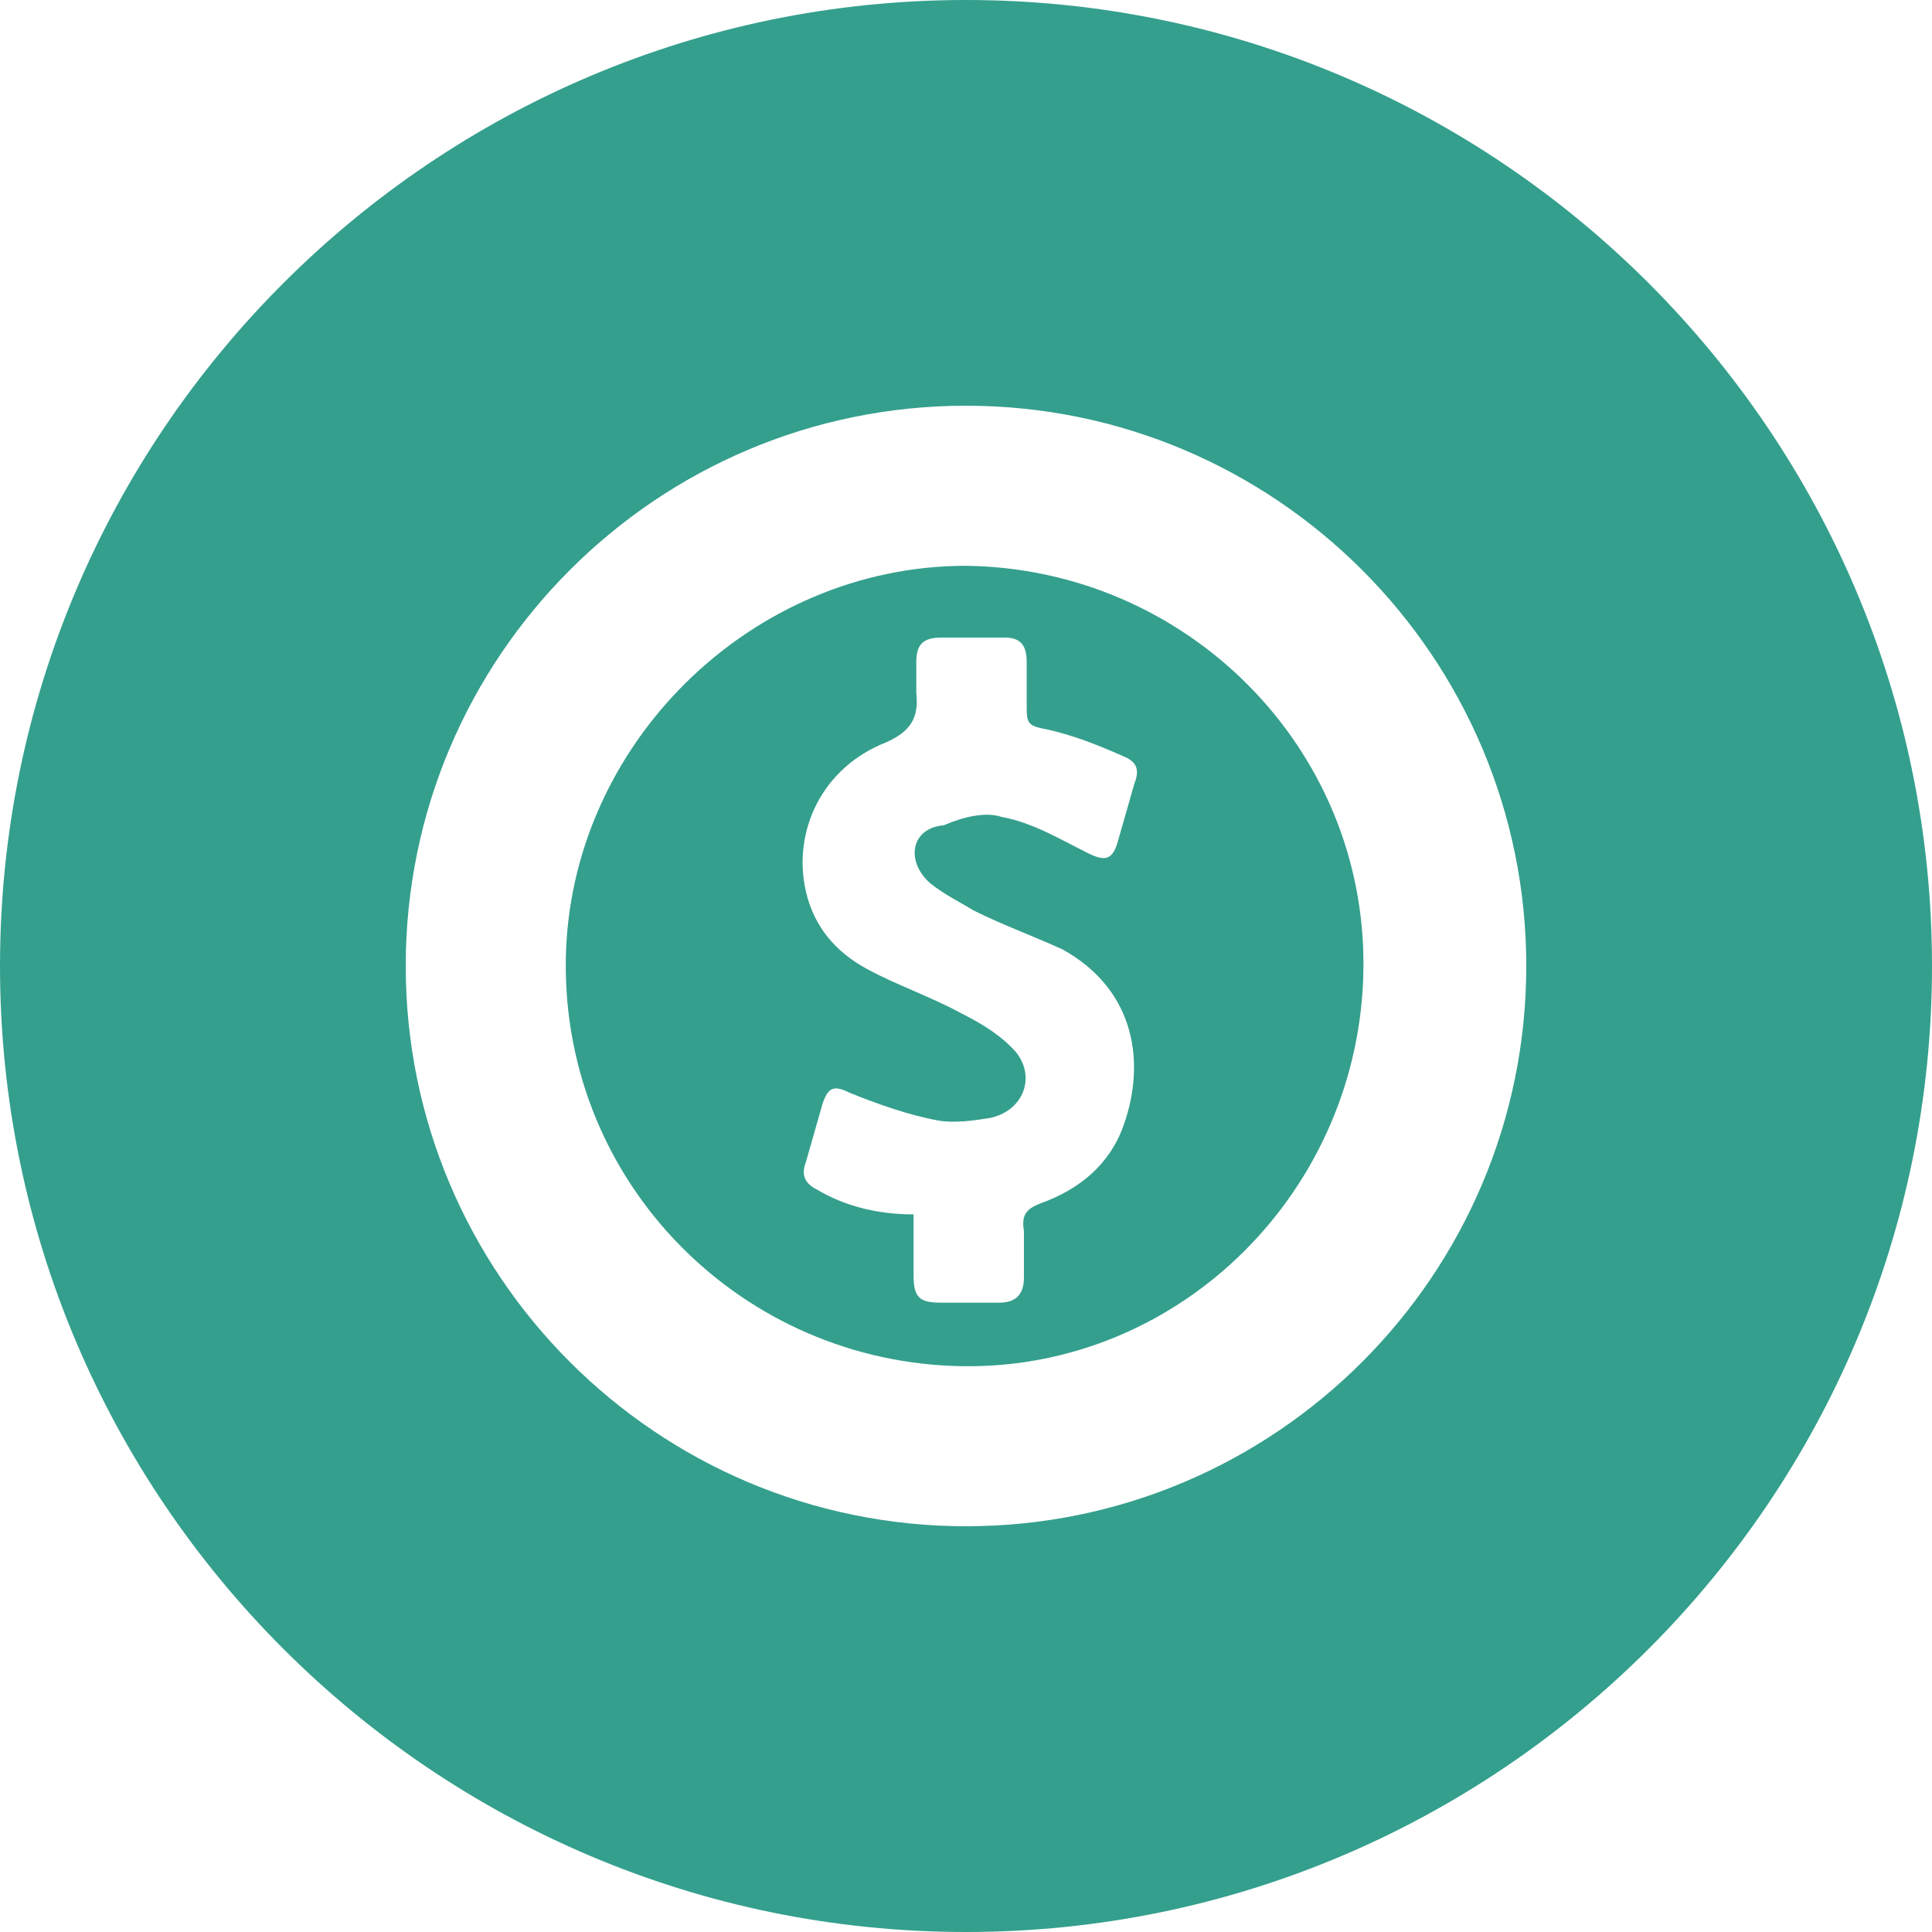
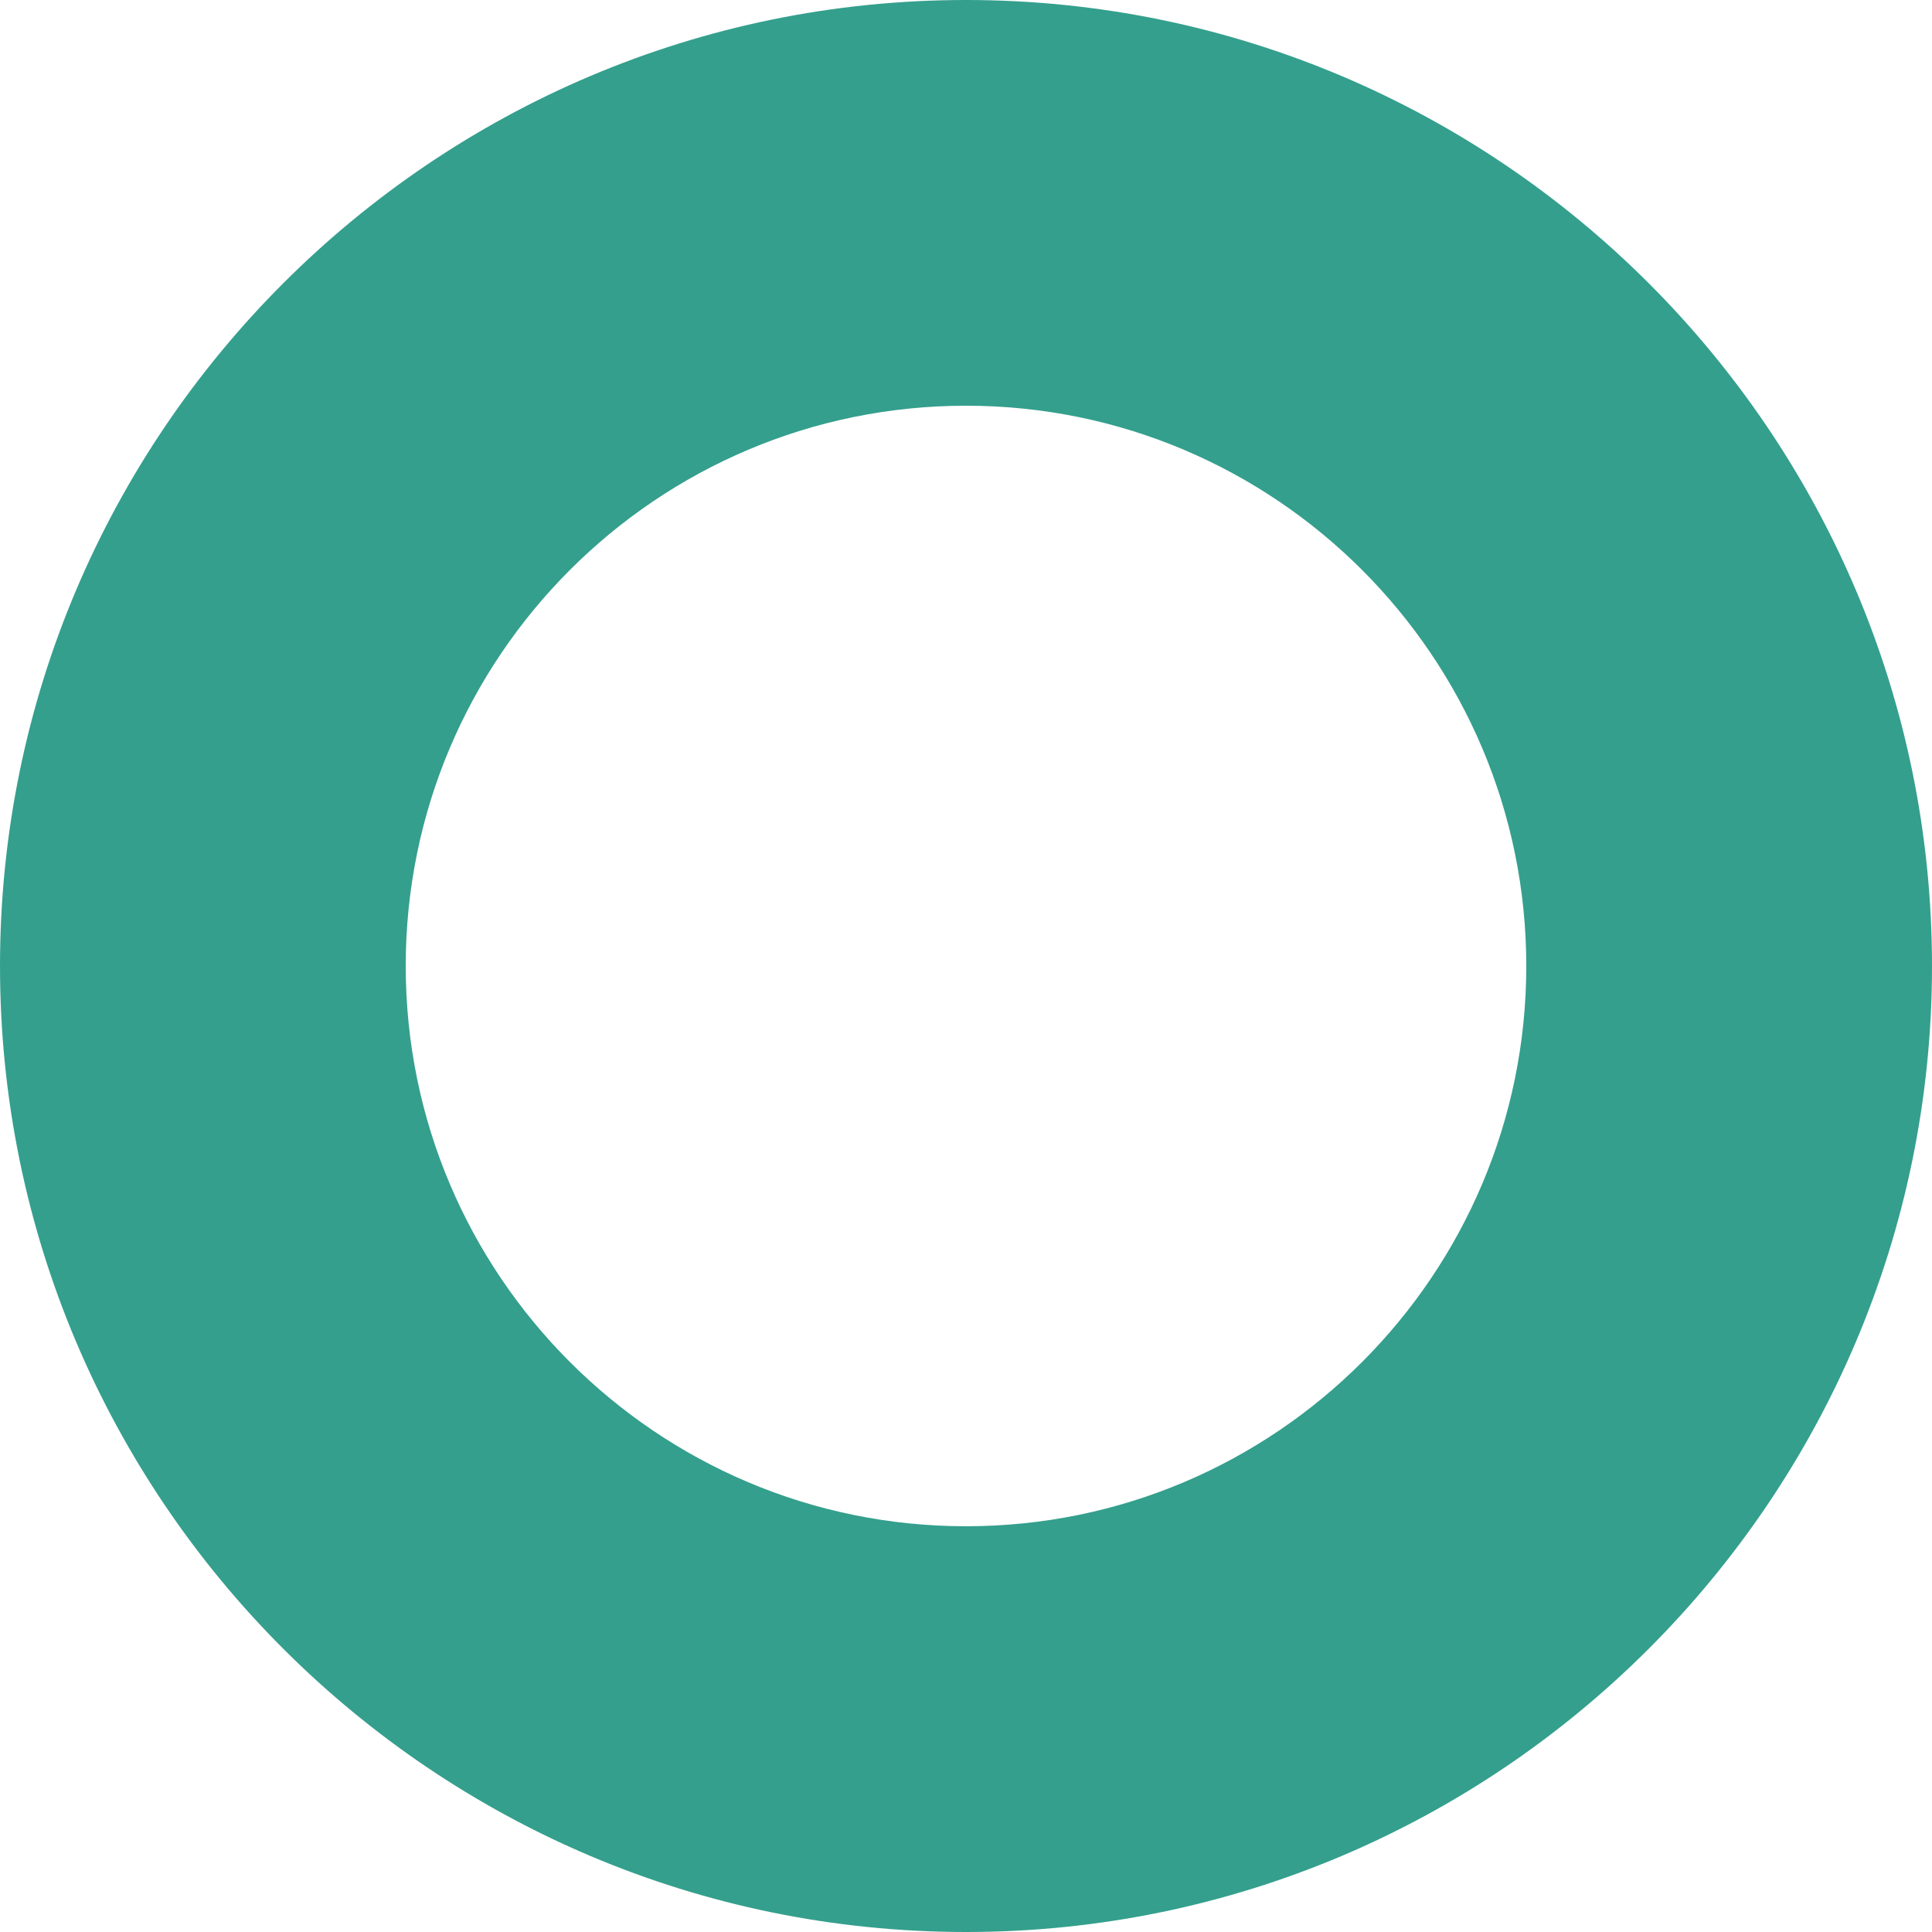
<svg xmlns="http://www.w3.org/2000/svg" version="1.1" id="Layer_1" x="0px" y="0px" width="70px" height="70px" viewBox="0 0 70 70" enable-background="new 0 0 70 70" xml:space="preserve">
  <g>
    <path fill="#349F8D" d="M35,0C15.7,0,0,15.7,0,35c0,19.299,15.7,35,35,35c19.3,0,35-15.701,35-35C70,15.7,54.3,0,35,0z M35,55.299   c-11.2,0-20.3-9.1-20.3-20.299c0-11.2,9.1-20.3,20.3-20.3S55.3,23.8,55.3,35C55.3,46.199,46.2,55.299,35,55.299z" />
-     <path fill="#349F8D" d="M35,20.5c-7.8,0-14.4,6.5-14.5,14.3C20.4,42.9,26.9,49.4,34.9,49.5c7.9,0.1,14.4-6.4,14.5-14.4   C49.5,27.1,43,20.6,35,20.5z M40.7,40.799c-0.5,1.4-1.601,2.301-3,2.801c-0.5,0.199-0.7,0.4-0.601,1c0,0.6,0,1.1,0,1.699   c0,0.602-0.3,0.9-0.899,0.9c-0.7,0-1.4,0-2.1,0c-0.8,0-1-0.199-1-1c0-0.699,0-1.4,0-2.199c-1.3,0-2.5-0.301-3.5-0.9   c-0.4-0.199-0.6-0.5-0.4-1c0.2-0.699,0.4-1.4,0.6-2.1c0.2-0.6,0.4-0.701,1-0.4c1,0.4,2.1,0.799,3.2,1c0.6,0.1,1.3,0,1.9-0.1   c1.3-0.301,1.699-1.701,0.699-2.6c-0.5-0.502-1.199-0.9-1.8-1.201c-1.1-0.6-2.3-1-3.4-1.599c-1.1-0.6-1.9-1.5-2.2-2.8   c-0.5-2.2,0.6-4.5,2.9-5.4c0.9-0.4,1.2-0.9,1.1-1.8c0-0.4,0-0.8,0-1.1c0-0.6,0.2-0.9,0.9-0.9c0.8,0,1.5,0,2.3,0   c0.6,0,0.8,0.3,0.8,0.9s0,1.1,0,1.7c0,0.5,0.1,0.6,0.6,0.7c1,0.2,2,0.6,2.9,1c0.5,0.2,0.6,0.5,0.399,1   c-0.199,0.7-0.399,1.4-0.6,2.1c-0.2,0.7-0.5,0.7-1.1,0.4c-1-0.5-2-1.1-3.101-1.3c-0.6-0.2-1.4,0-2.1,0.3C33,30,32.8,31.2,33.7,32   c0.5,0.4,1.1,0.7,1.6,1c1,0.5,2.101,0.9,3.2,1.4C41.2,35.9,41.5,38.6,40.7,40.799z" />
  </g>
</svg>